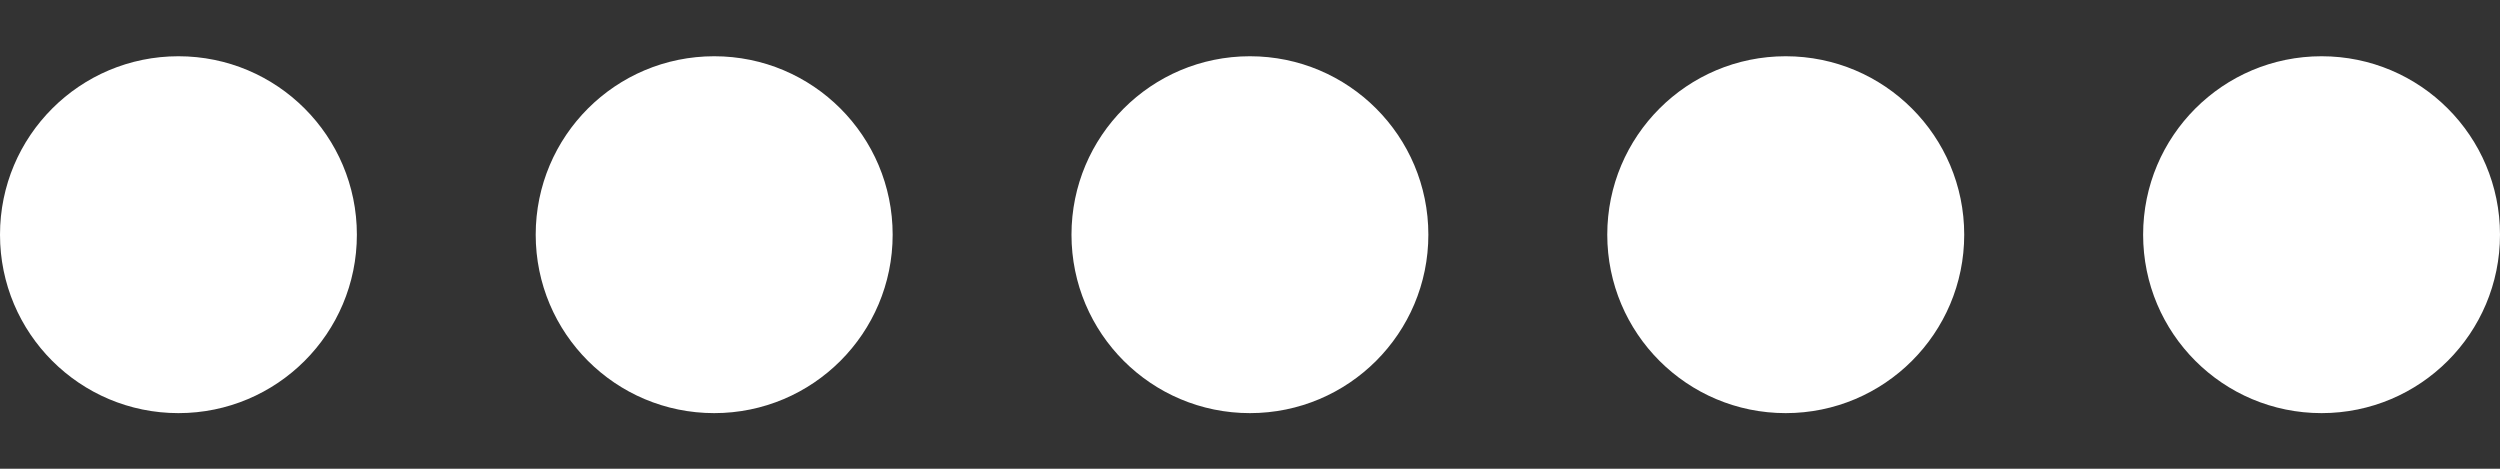
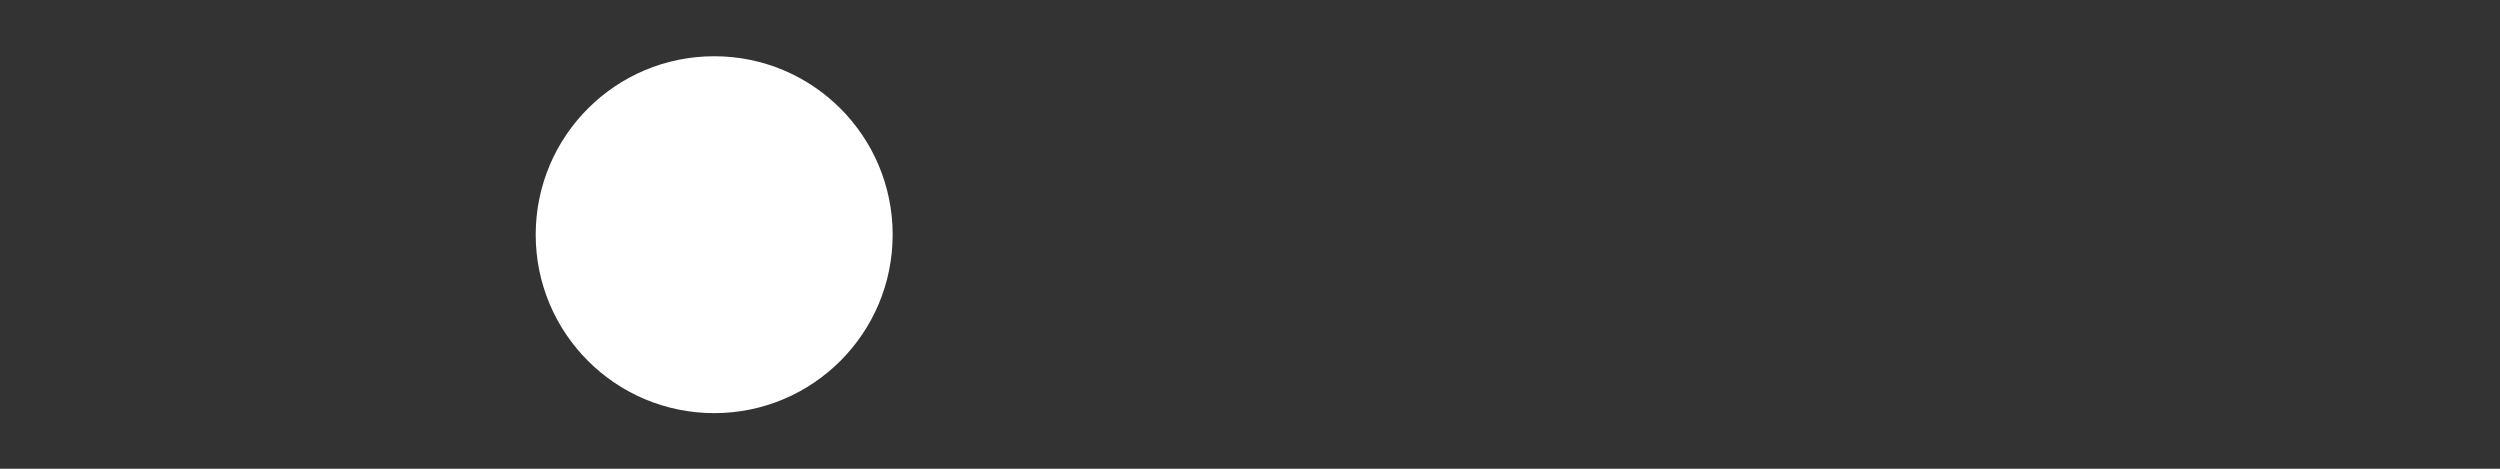
<svg xmlns="http://www.w3.org/2000/svg" width="32" height="6" viewBox="0 0 32 6" fill="none">
  <rect x="0" y="0" width="32" height="6" fill="#333333" stroke="none" />
-   <path d="M4.568 3.004C4.568 4.266 3.546 5.288 2.284 5.288C1.022 5.288 0 4.266 0 3.004C0 1.742 1.022 0.72 2.284 0.72C3.546 0.72 4.568 1.742 4.568 3.004Z" fill="white" />
  <path d="M11.426 3.004C11.426 4.266 10.404 5.288 9.142 5.288C7.879 5.288 6.857 4.266 6.857 3.004C6.857 1.742 7.879 0.72 9.142 0.72C10.404 0.72 11.426 1.742 11.426 3.004Z" fill="white" />
-   <path d="M18.283 3.004C18.283 4.266 17.261 5.288 15.999 5.288C14.737 5.288 13.715 4.266 13.715 3.004C13.715 1.742 14.737 0.72 15.999 0.72C17.261 0.72 18.283 1.742 18.283 3.004Z" fill="white" />
-   <path d="M25.142 3.004C25.142 4.266 24.119 5.288 22.857 5.288C21.595 5.288 20.573 4.266 20.573 3.004C20.573 1.742 21.595 0.72 22.857 0.72C24.119 0.72 25.142 1.742 25.142 3.004Z" fill="white" />
-   <path d="M32 3.004C32 4.266 30.978 5.288 29.716 5.288C28.454 5.288 27.432 4.266 27.432 3.004C27.432 1.742 28.454 0.72 29.716 0.72C30.978 0.72 32 1.742 32 3.004Z" fill="white" />
</svg>